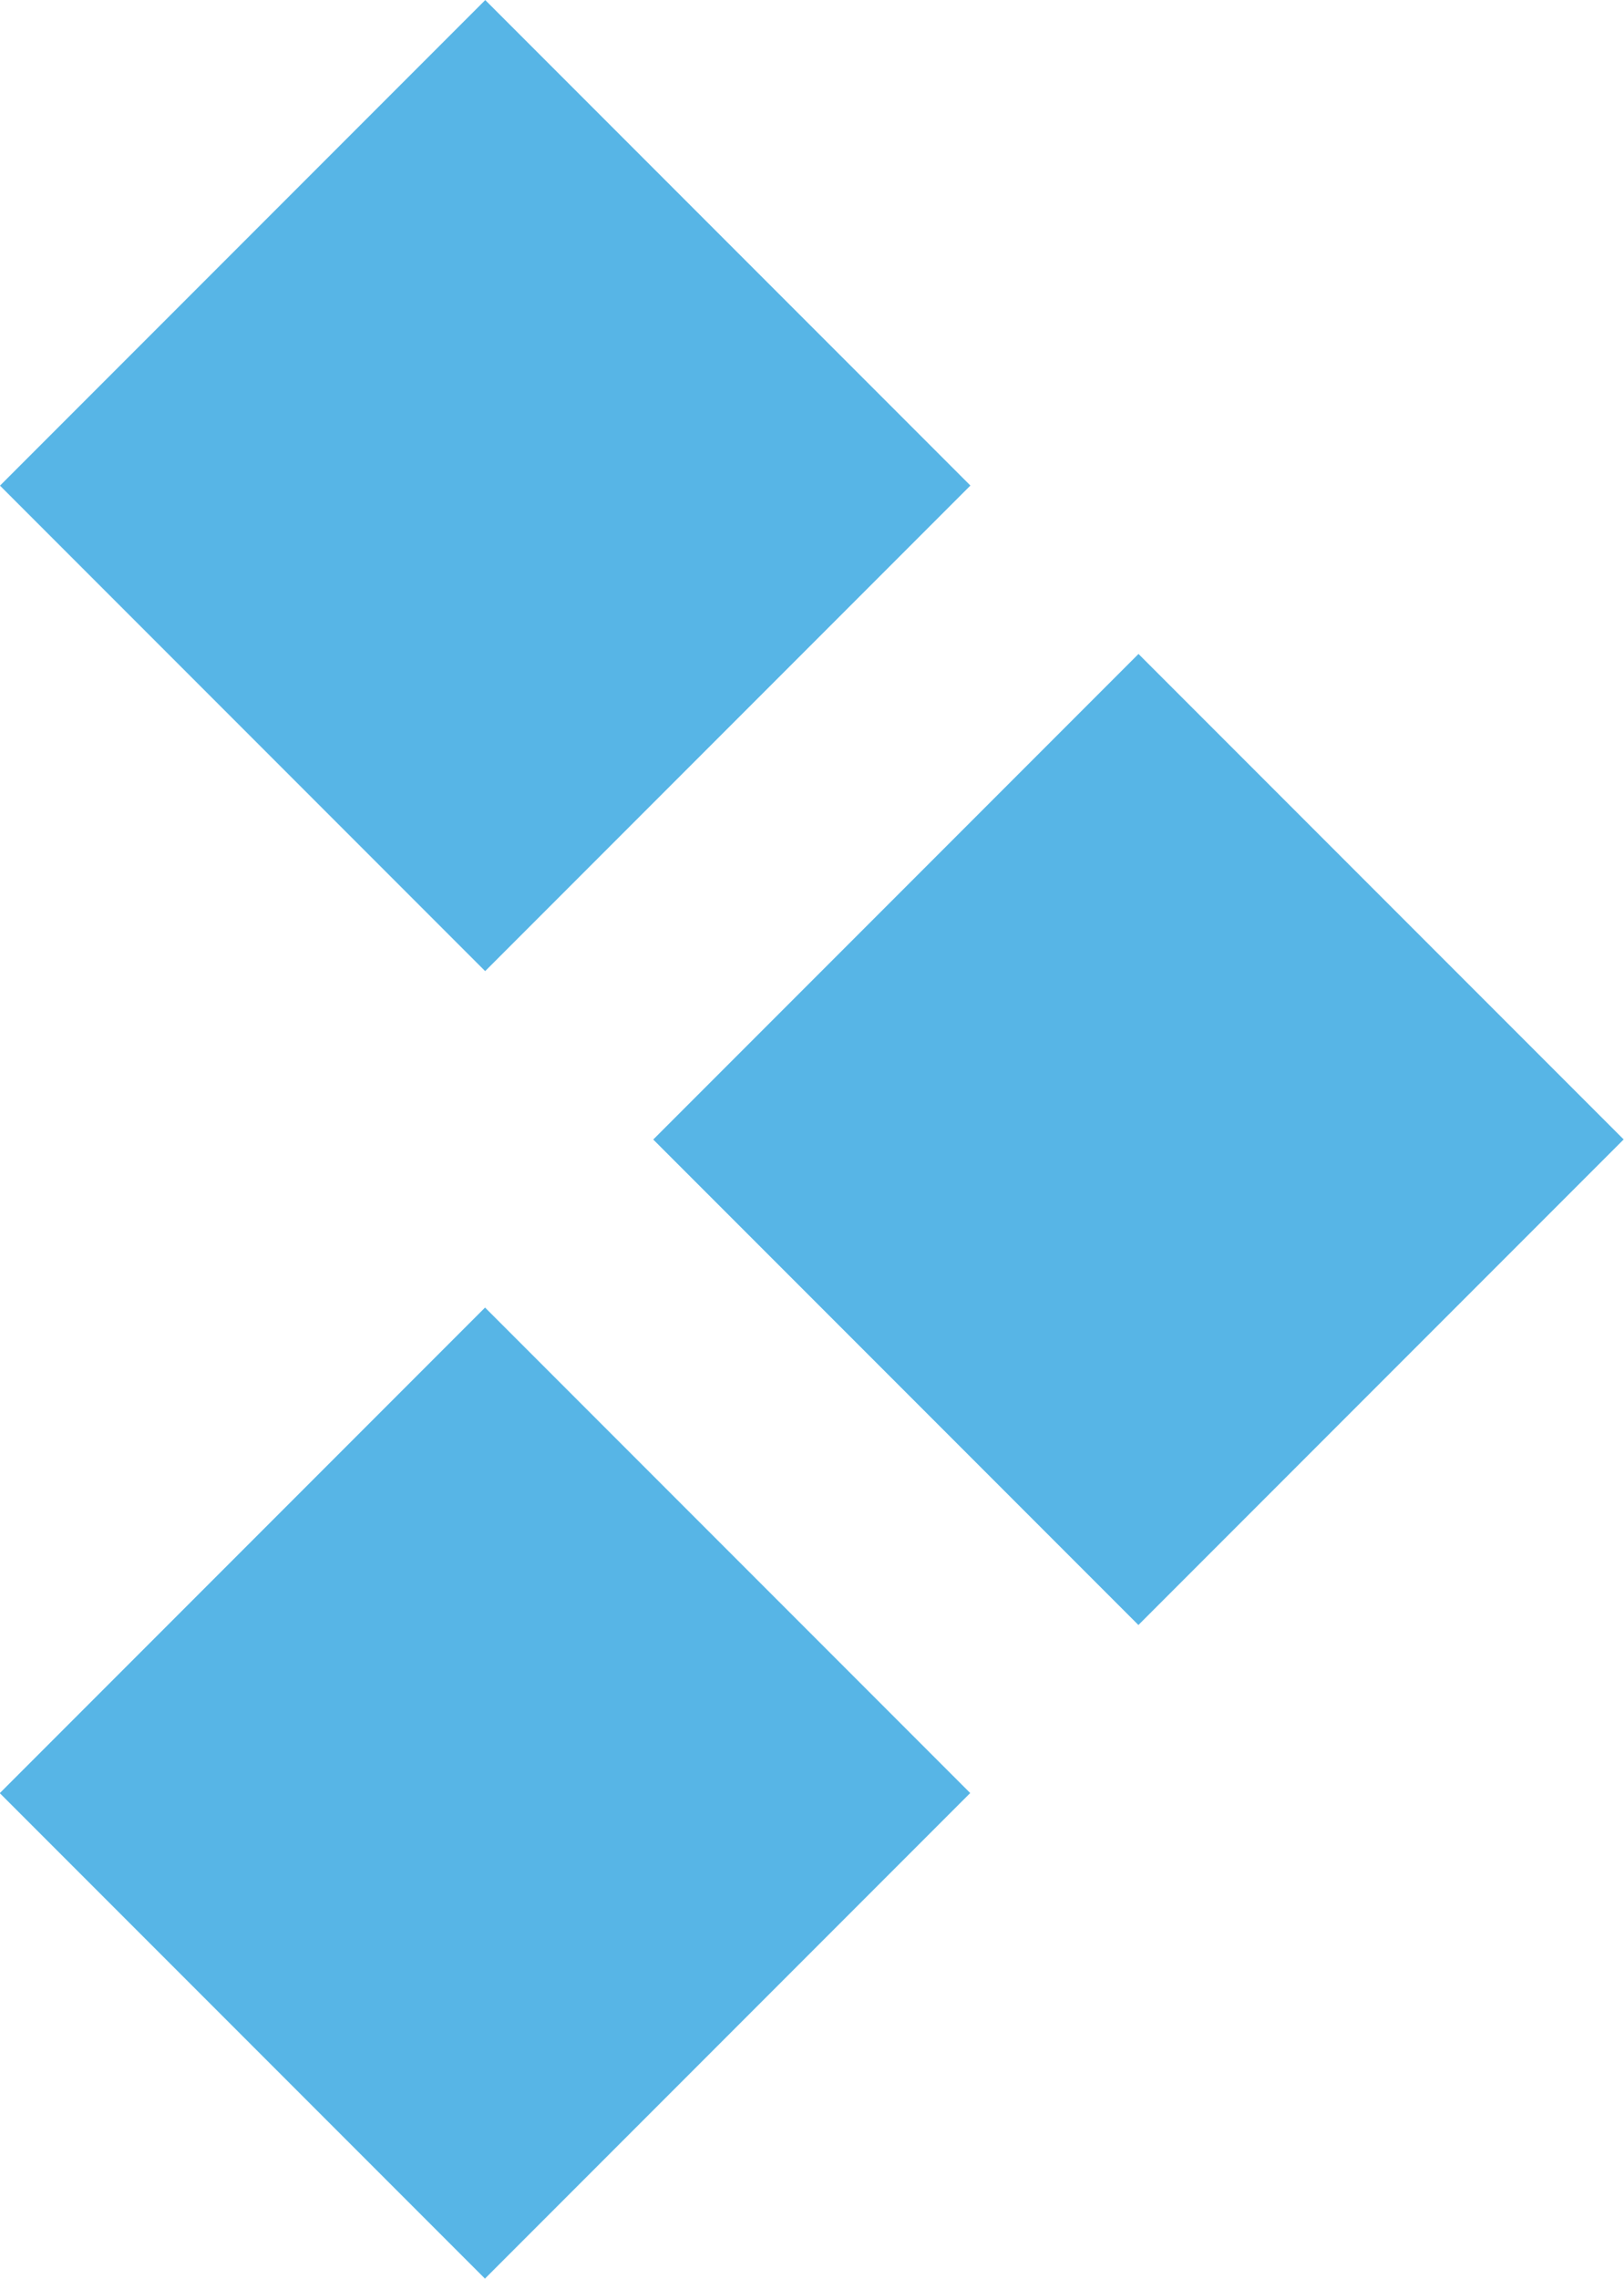
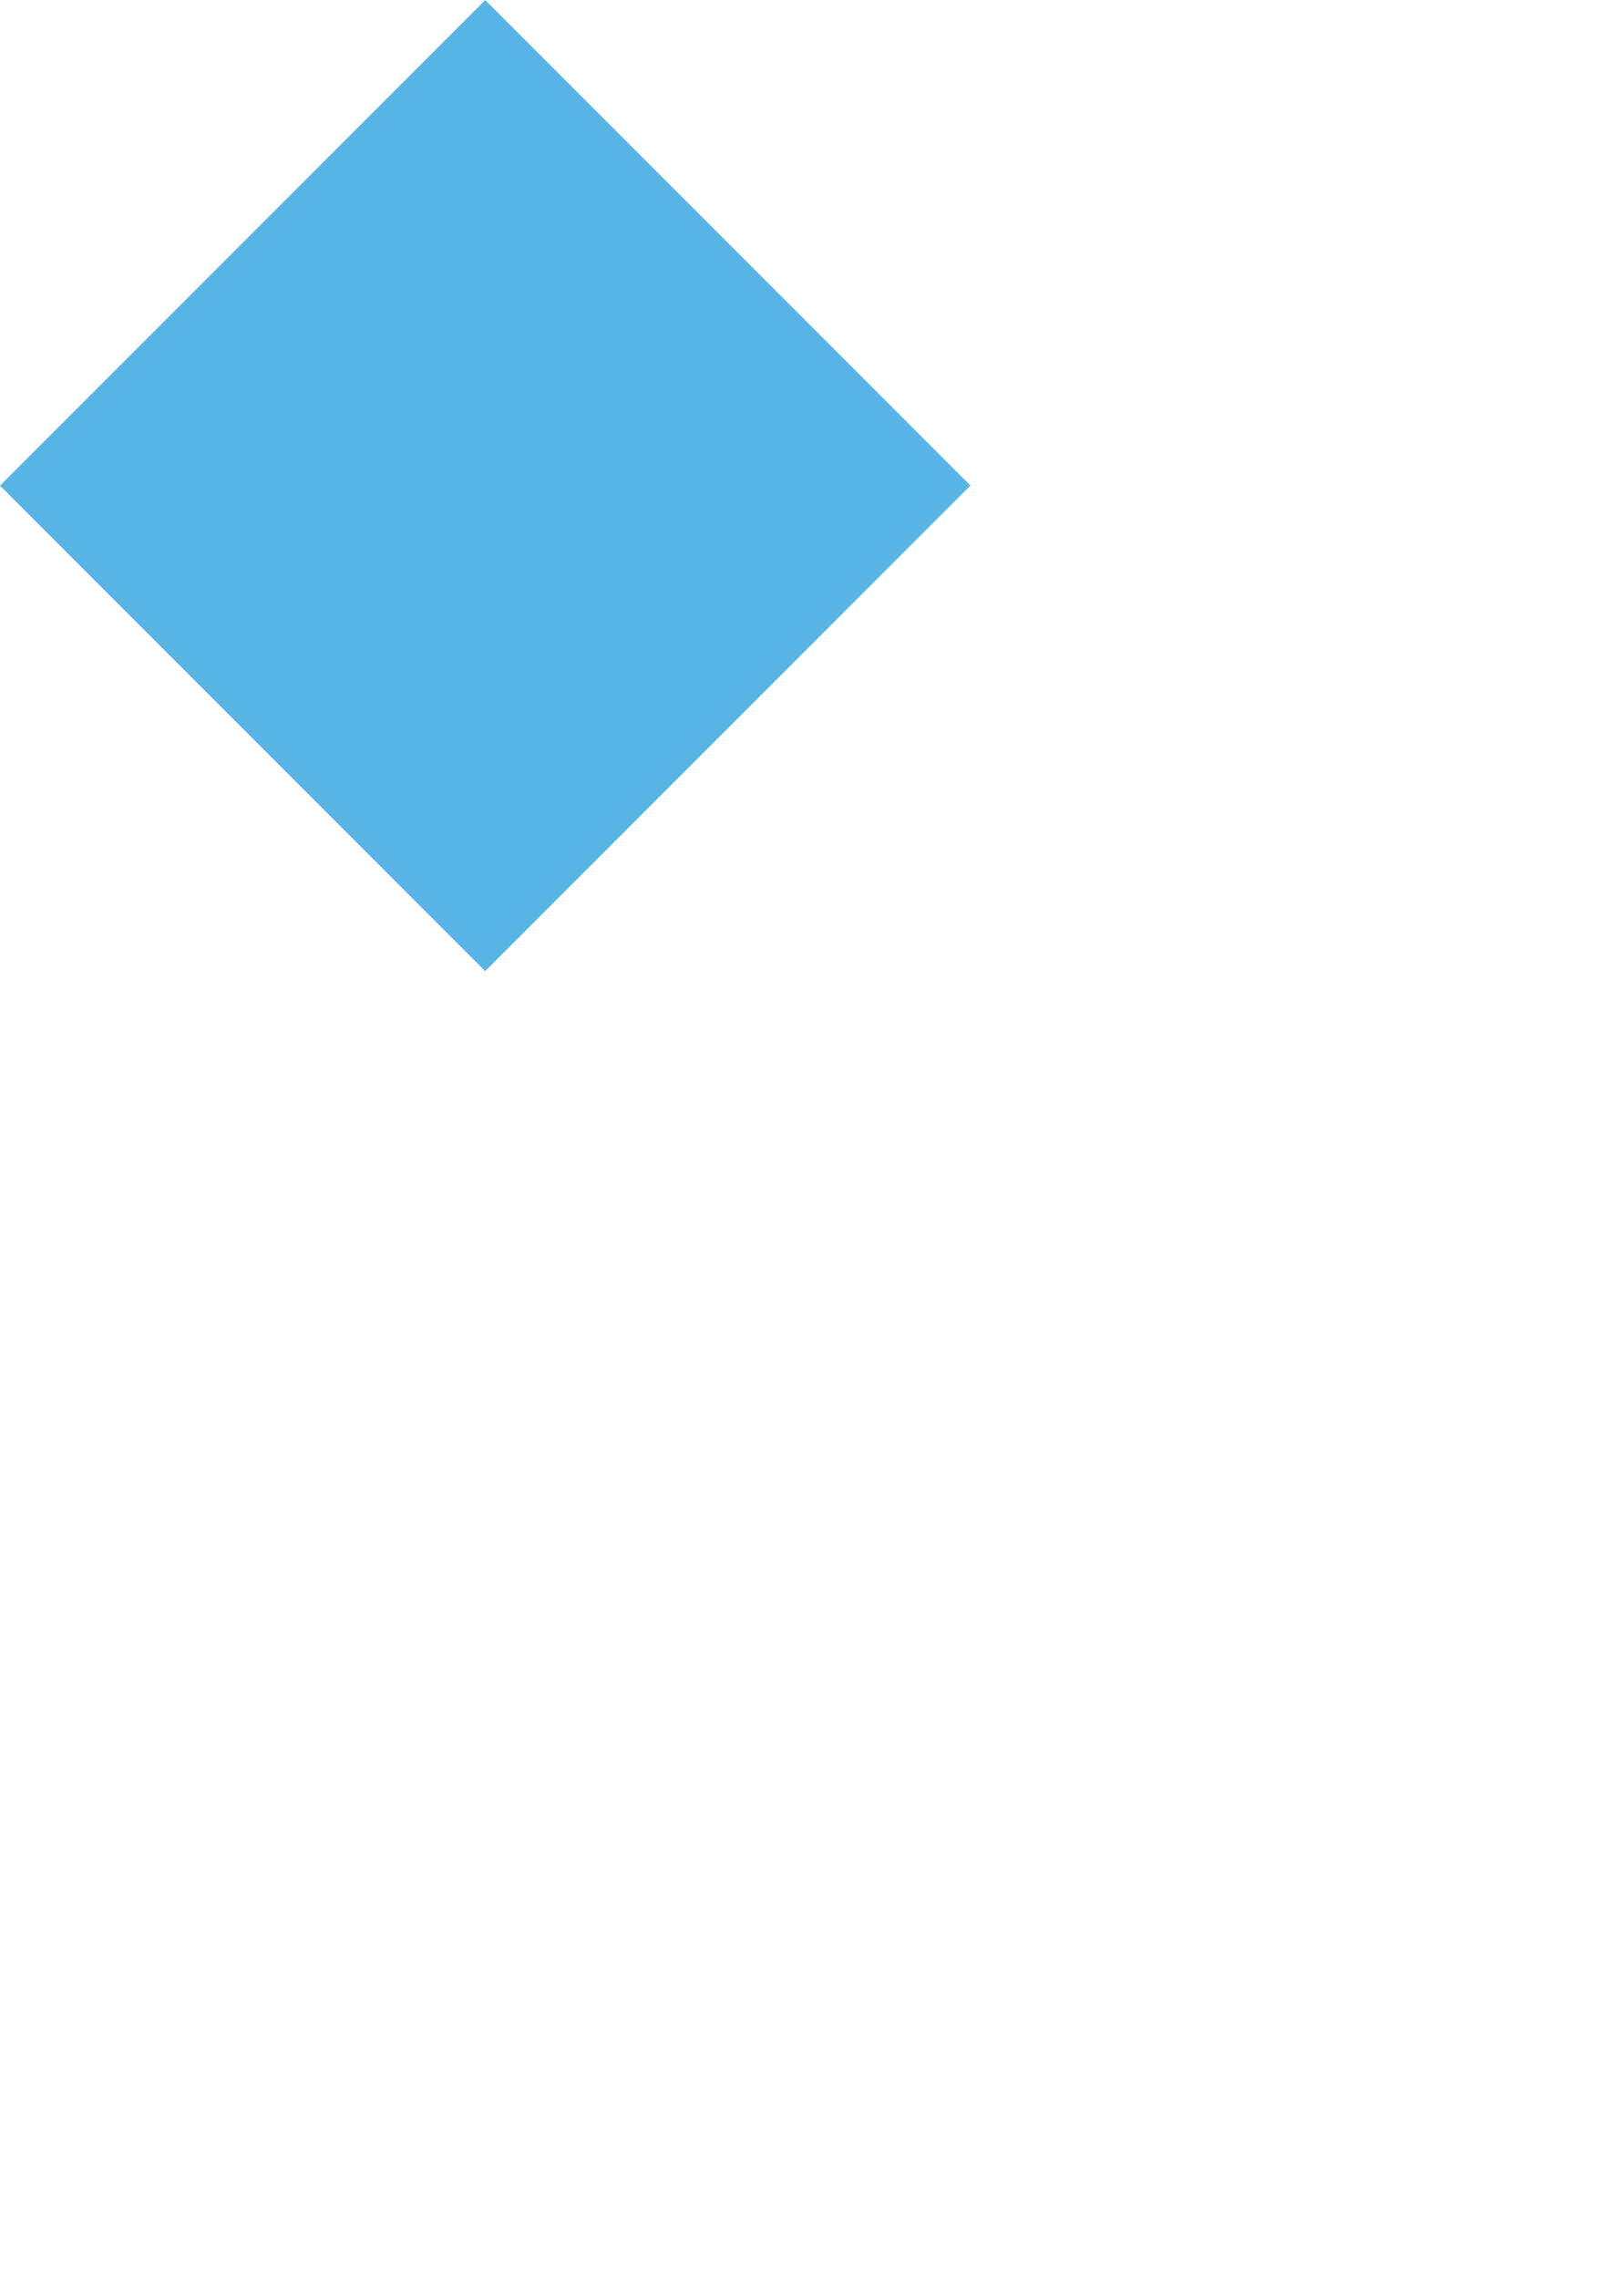
<svg xmlns="http://www.w3.org/2000/svg" version="1.1" id="Layer_1" x="0px" y="0px" viewBox="0 0 22.305 31.28" style="enable-background:new 0 0 22.305 31.28;" xml:space="preserve">
  <style type="text/css">
	.st0{fill:#57B5E6;}
</style>
  <g>
-     <rect x="10.926" y="10.927" transform="matrix(0.707 -0.707 0.707 0.707 -6.478 15.64)" class="st0" width="9.427" height="9.425" />
-     <rect x="1.952" y="19.901" transform="matrix(0.707 -0.707 0.707 0.707 -15.453 11.922)" class="st0" width="9.427" height="9.425" />
    <rect x="1.952" y="1.953" transform="matrix(0.707 -0.707 0.707 0.707 -2.761 6.665)" class="st0" width="9.427" height="9.425" />
  </g>
</svg>